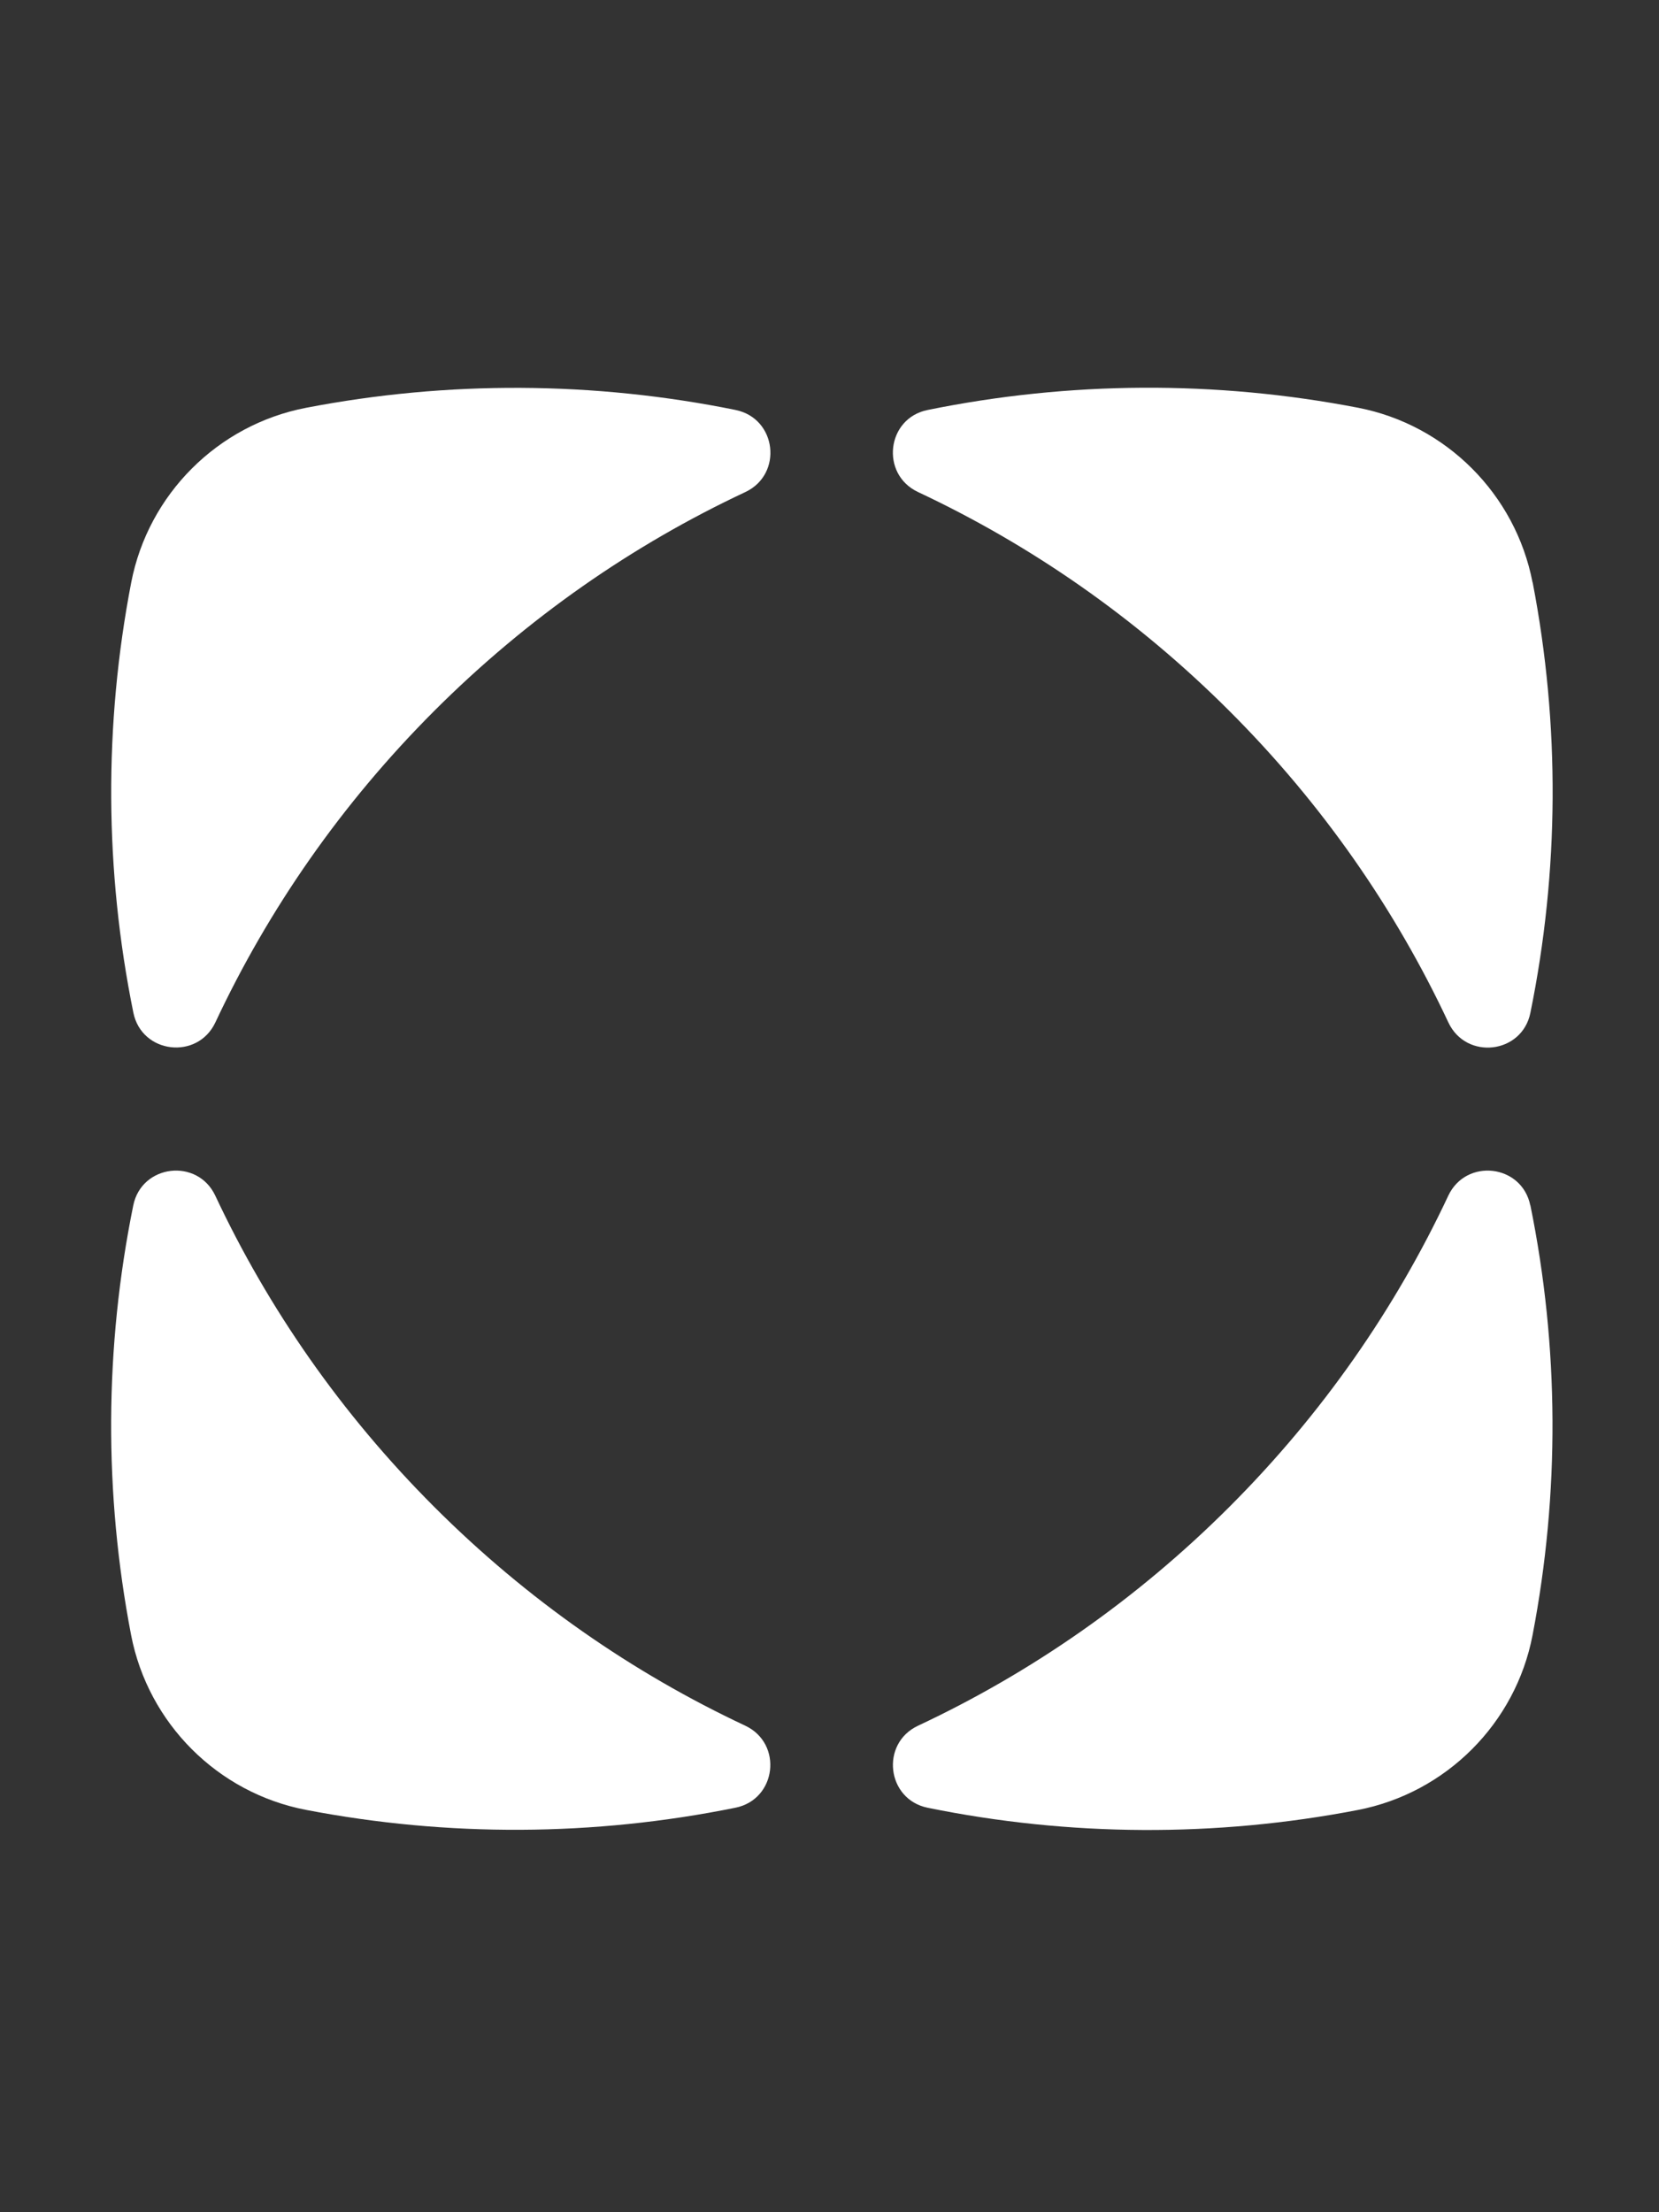
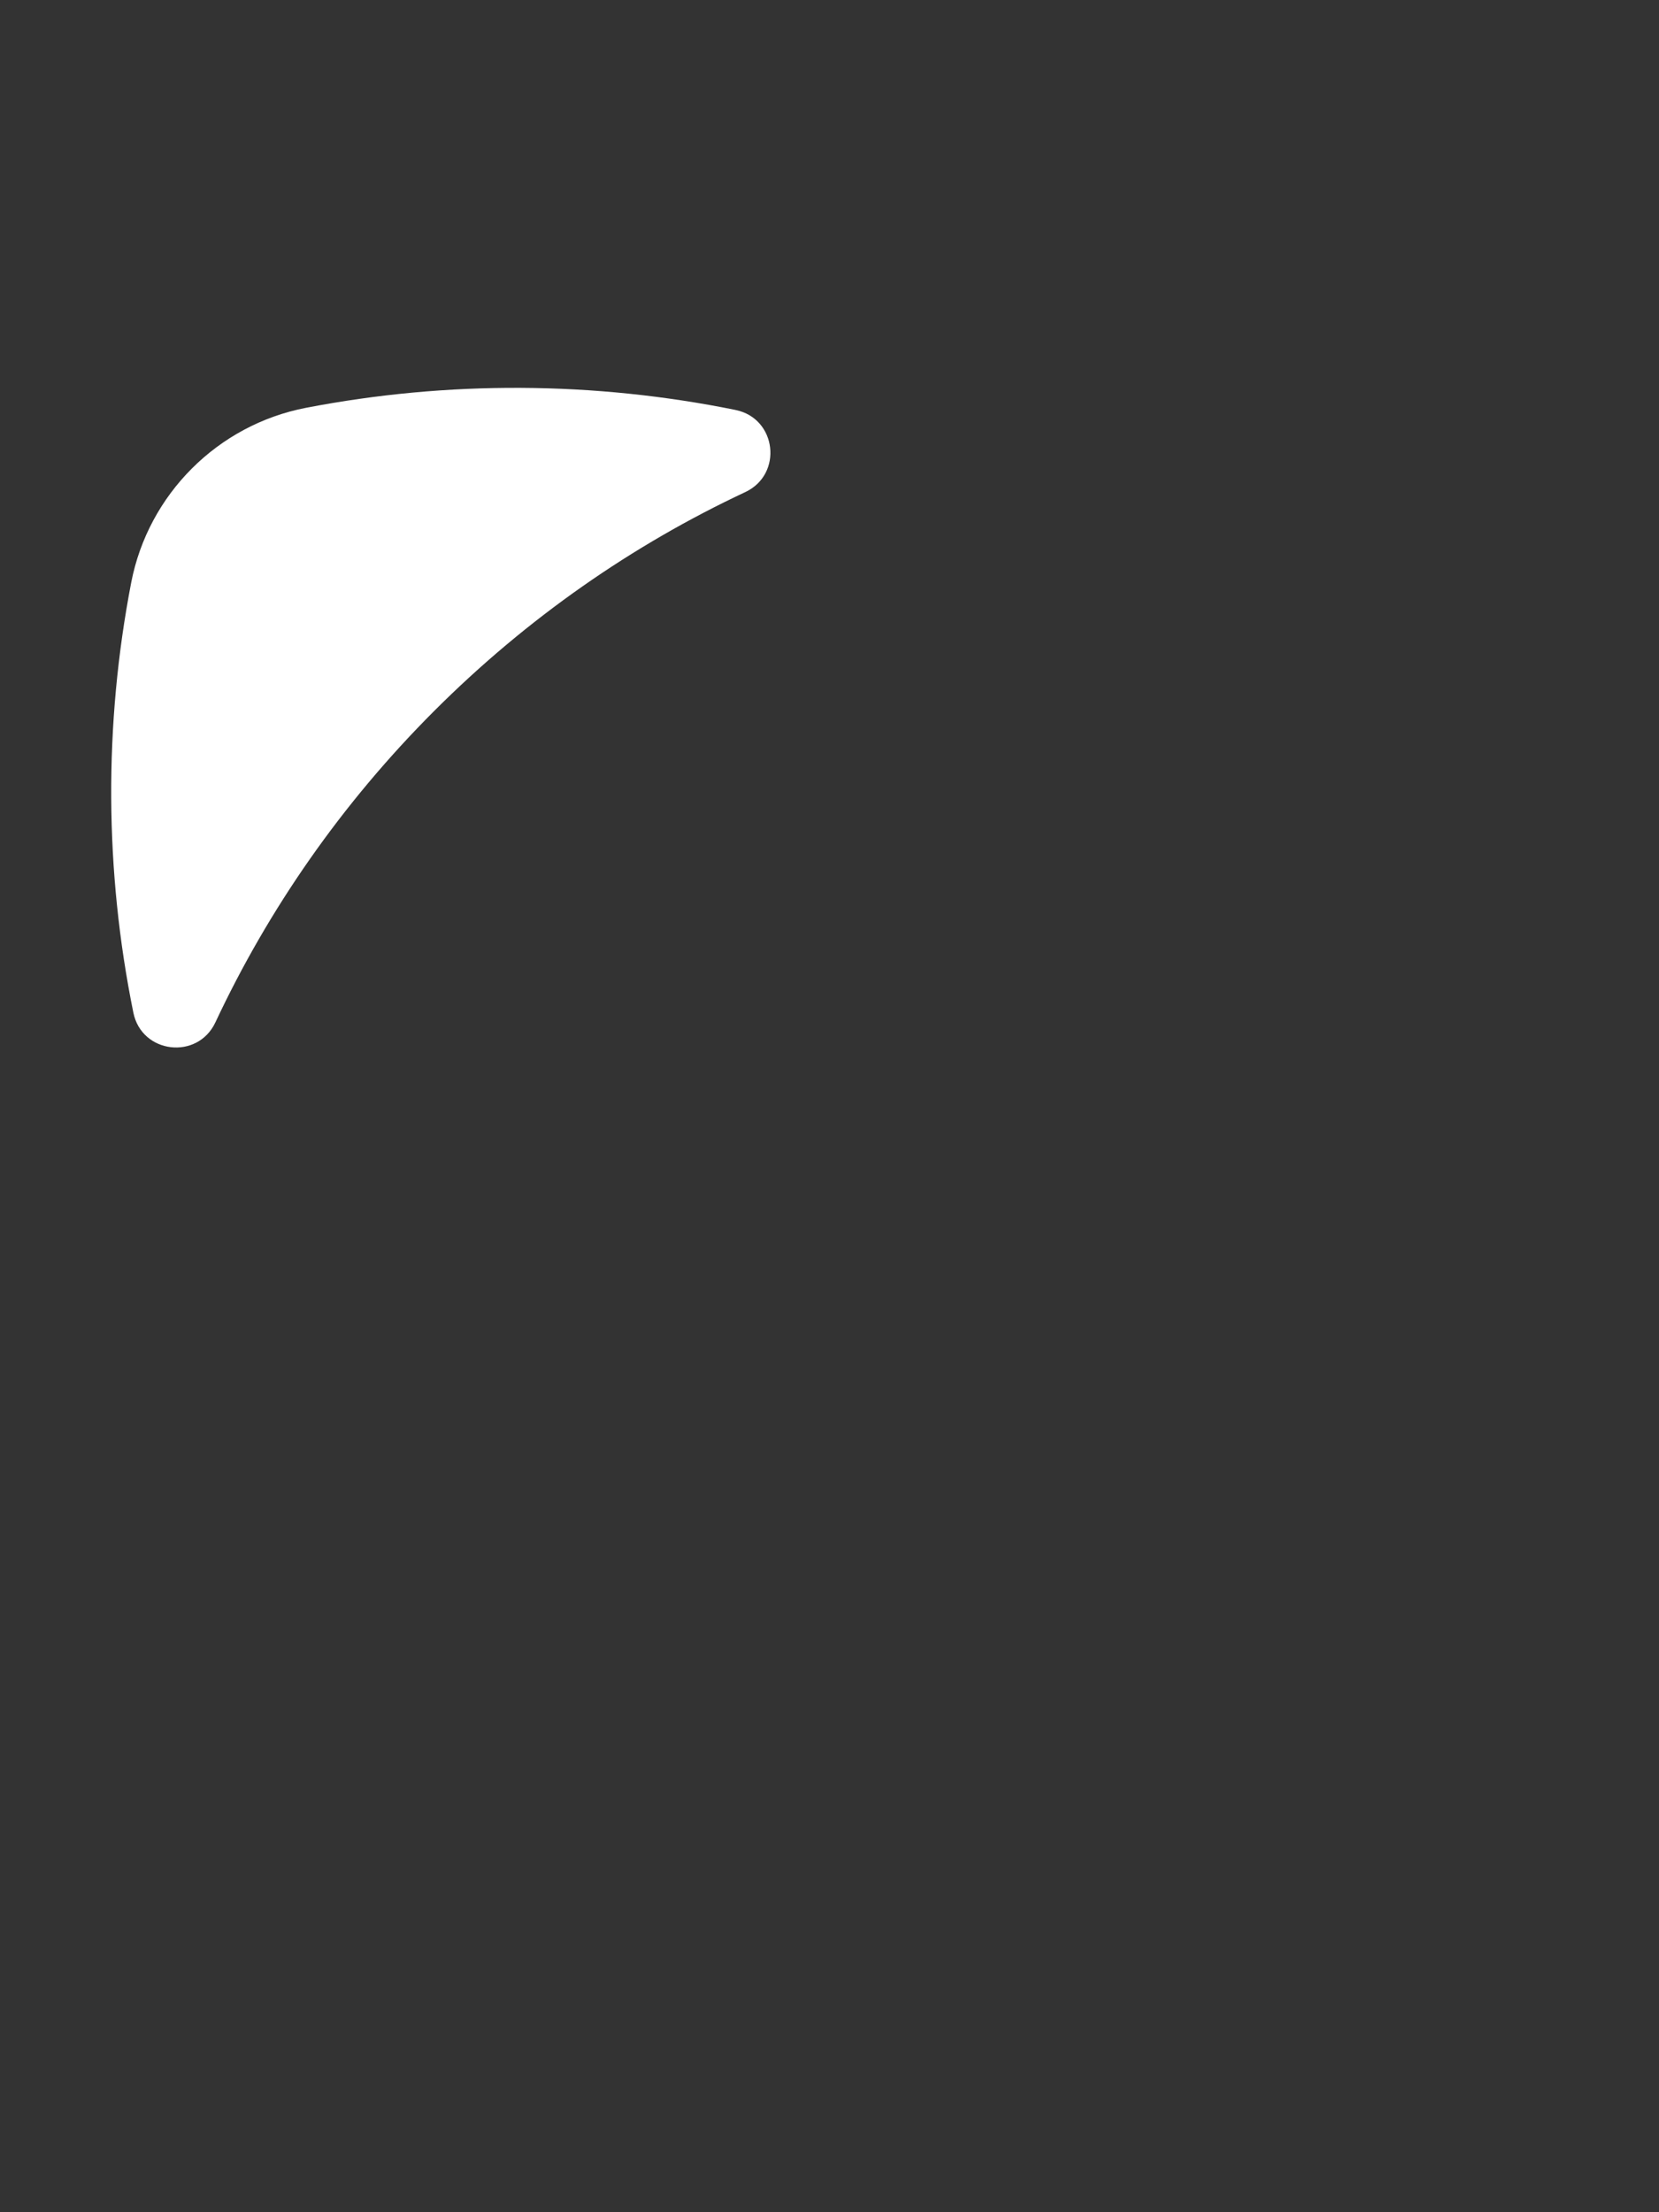
<svg xmlns="http://www.w3.org/2000/svg" width="36" height="48" viewBox="0 0 36 48" fill="none">
  <rect x="0" y="0" width="36" height="48" fill="#333333" stroke="none" />
-   <path d="M33.209 26.152C33.834 29.227 33.848 32.4 33.256 35.48C32.889 37.394 31.38 38.903 29.463 39.273C26.381 39.867 23.207 39.851 20.13 39.224C19.239 39.042 19.098 37.83 19.921 37.444C22.366 36.298 24.66 34.713 26.68 32.693C28.701 30.672 30.281 28.387 31.427 25.945C31.813 25.122 33.025 25.261 33.207 26.154L33.209 26.152Z" fill="white" />
-   <path d="M33.259 12.64C33.853 15.722 33.836 18.9 33.209 21.977C33.028 22.868 31.816 23.009 31.429 22.184C30.283 19.739 28.699 17.445 26.678 15.427C24.657 13.406 22.366 11.824 19.921 10.676C19.098 10.289 19.237 9.077 20.128 8.896C23.205 8.269 26.383 8.252 29.465 8.846C31.38 9.216 32.886 10.723 33.256 12.637L33.259 12.64Z" fill="white" />
-   <path d="M15.961 39.223C12.887 39.846 9.718 39.862 6.639 39.27C4.724 38.902 3.215 37.393 2.845 35.477C2.253 32.4 2.267 29.228 2.892 26.154C3.074 25.262 4.286 25.121 4.672 25.944C5.818 28.387 7.403 30.676 9.421 32.694C11.439 34.713 13.729 36.297 16.171 37.443C16.994 37.83 16.853 39.041 15.961 39.223Z" fill="white" />
  <path d="M15.963 8.896C16.855 9.078 16.996 10.29 16.173 10.677C13.731 11.822 11.444 13.405 9.425 15.423C7.405 17.443 5.82 19.738 4.674 22.183C4.288 23.006 3.076 22.866 2.894 21.973C2.269 18.896 2.253 15.72 2.847 12.641C3.217 10.726 4.724 9.219 6.638 8.849C9.718 8.255 12.891 8.272 15.966 8.896H15.963Z" fill="white" />
</svg>